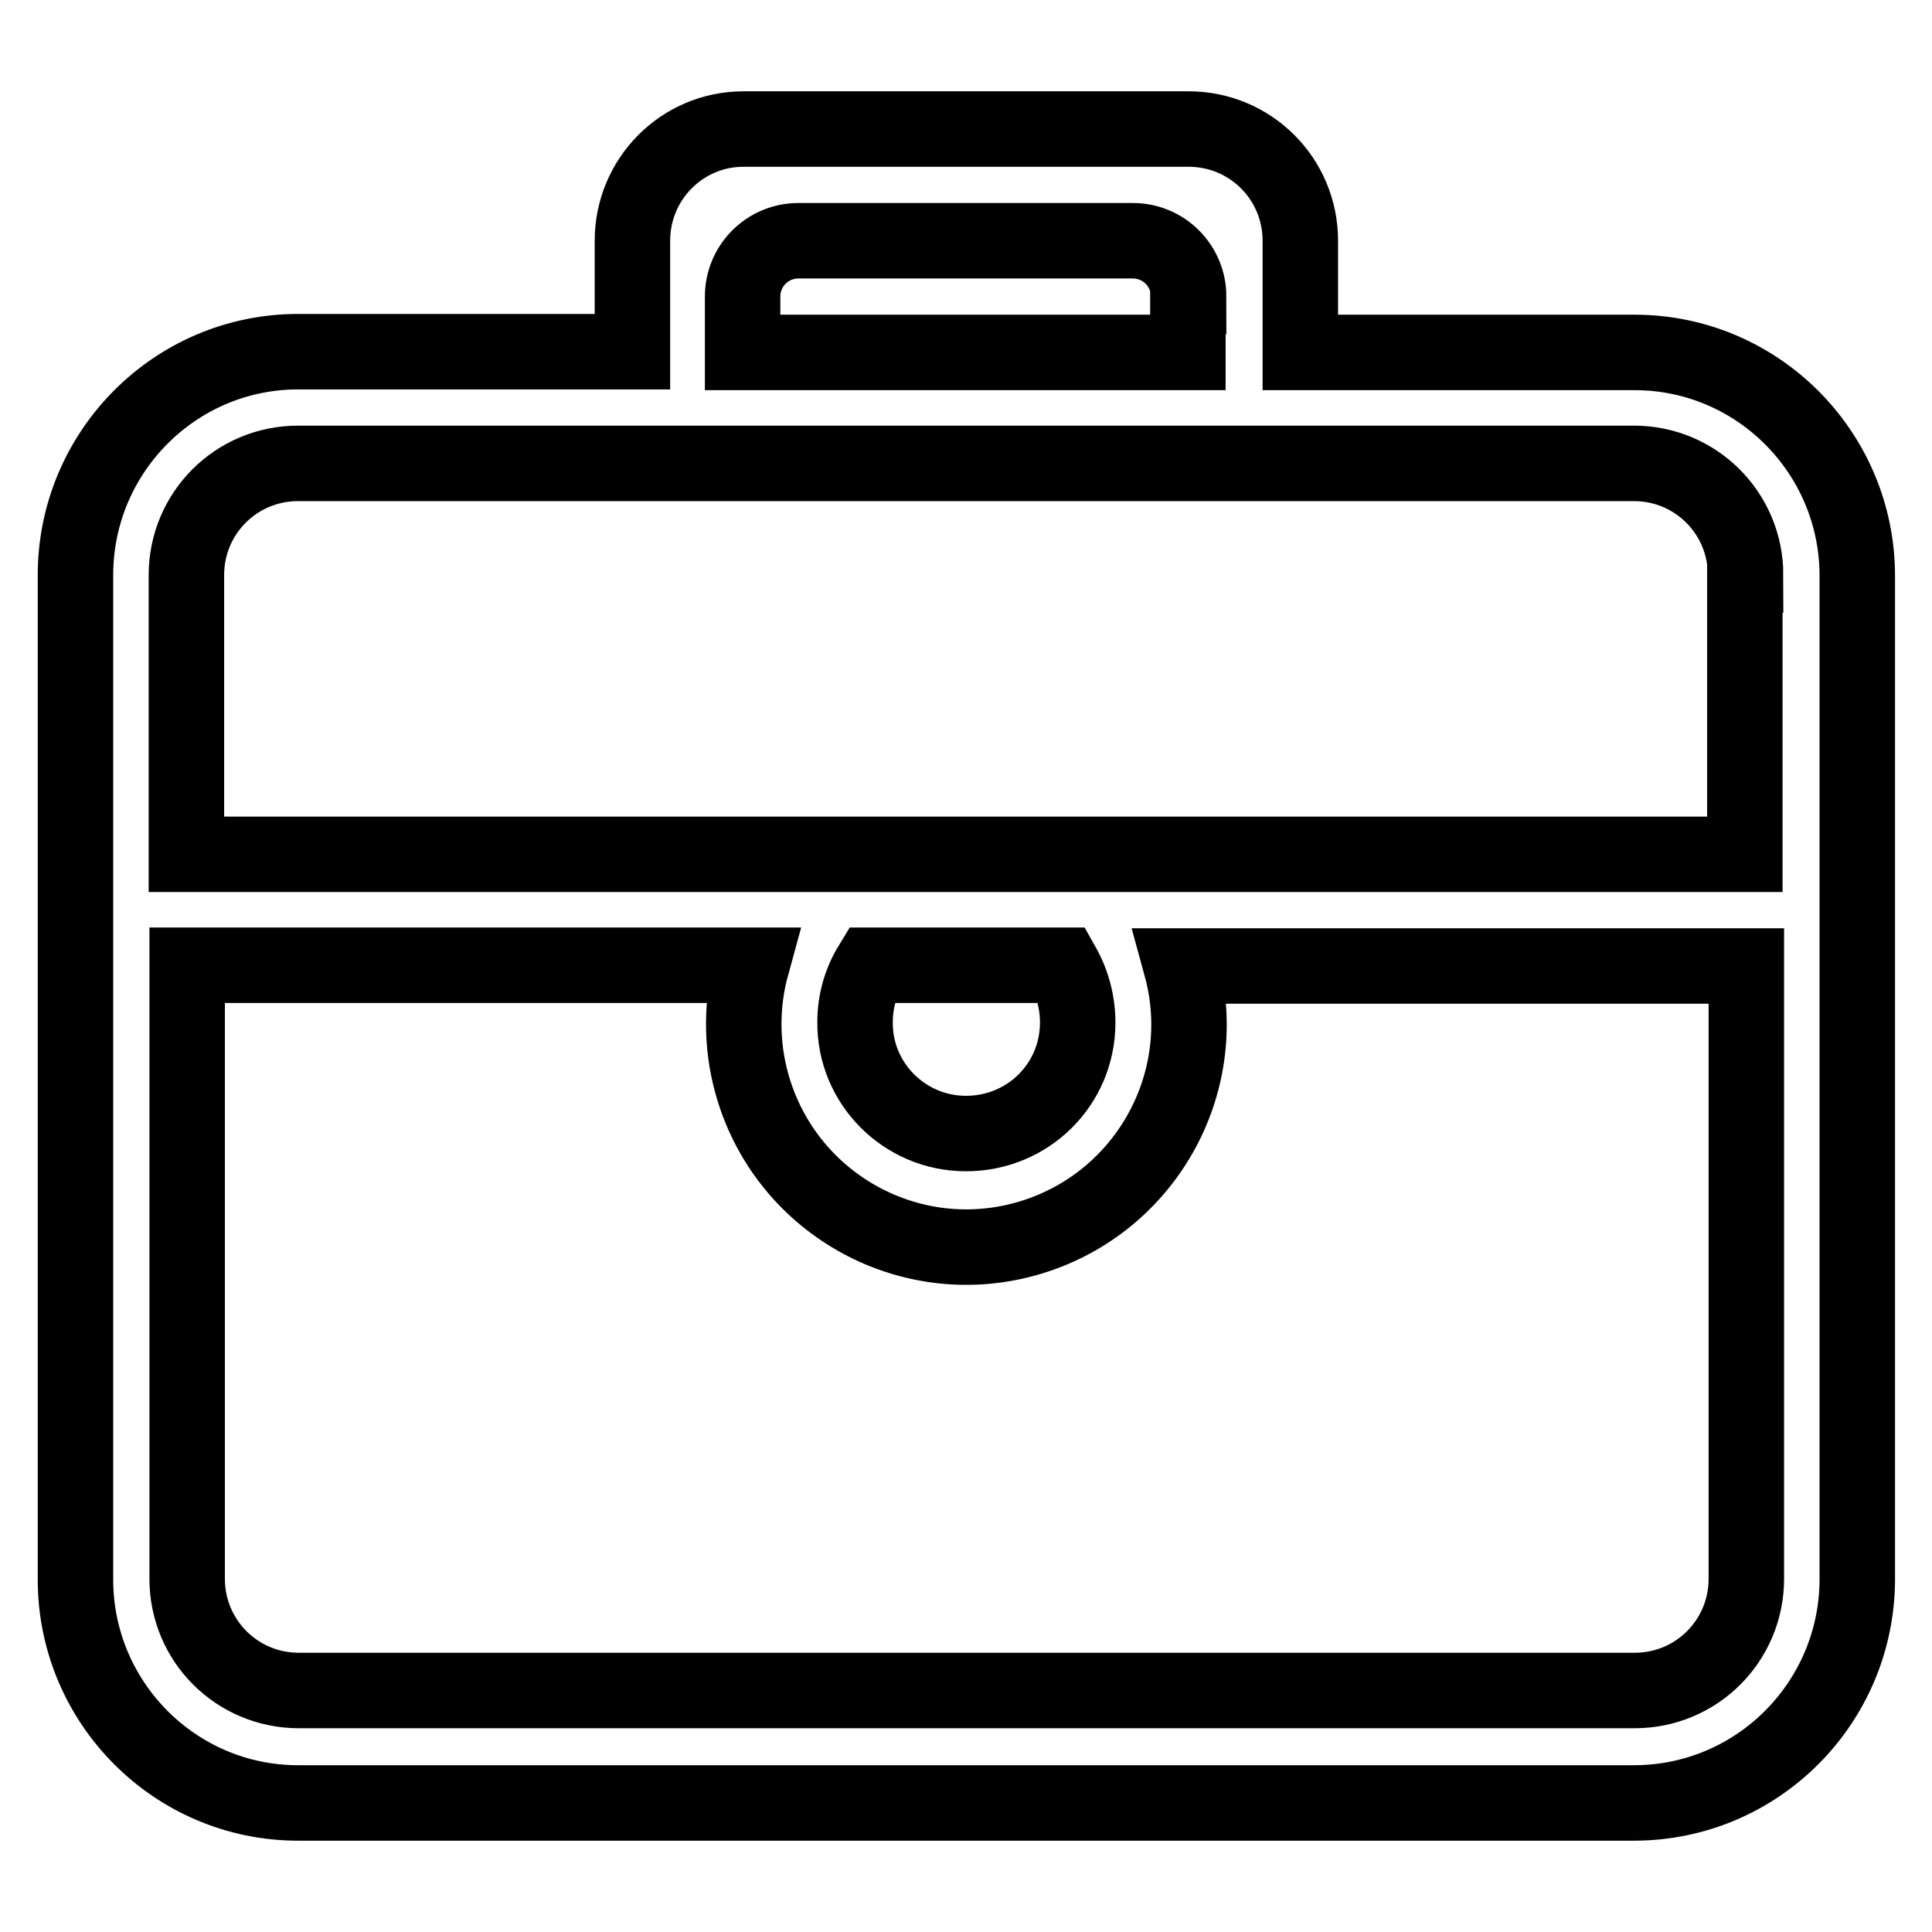
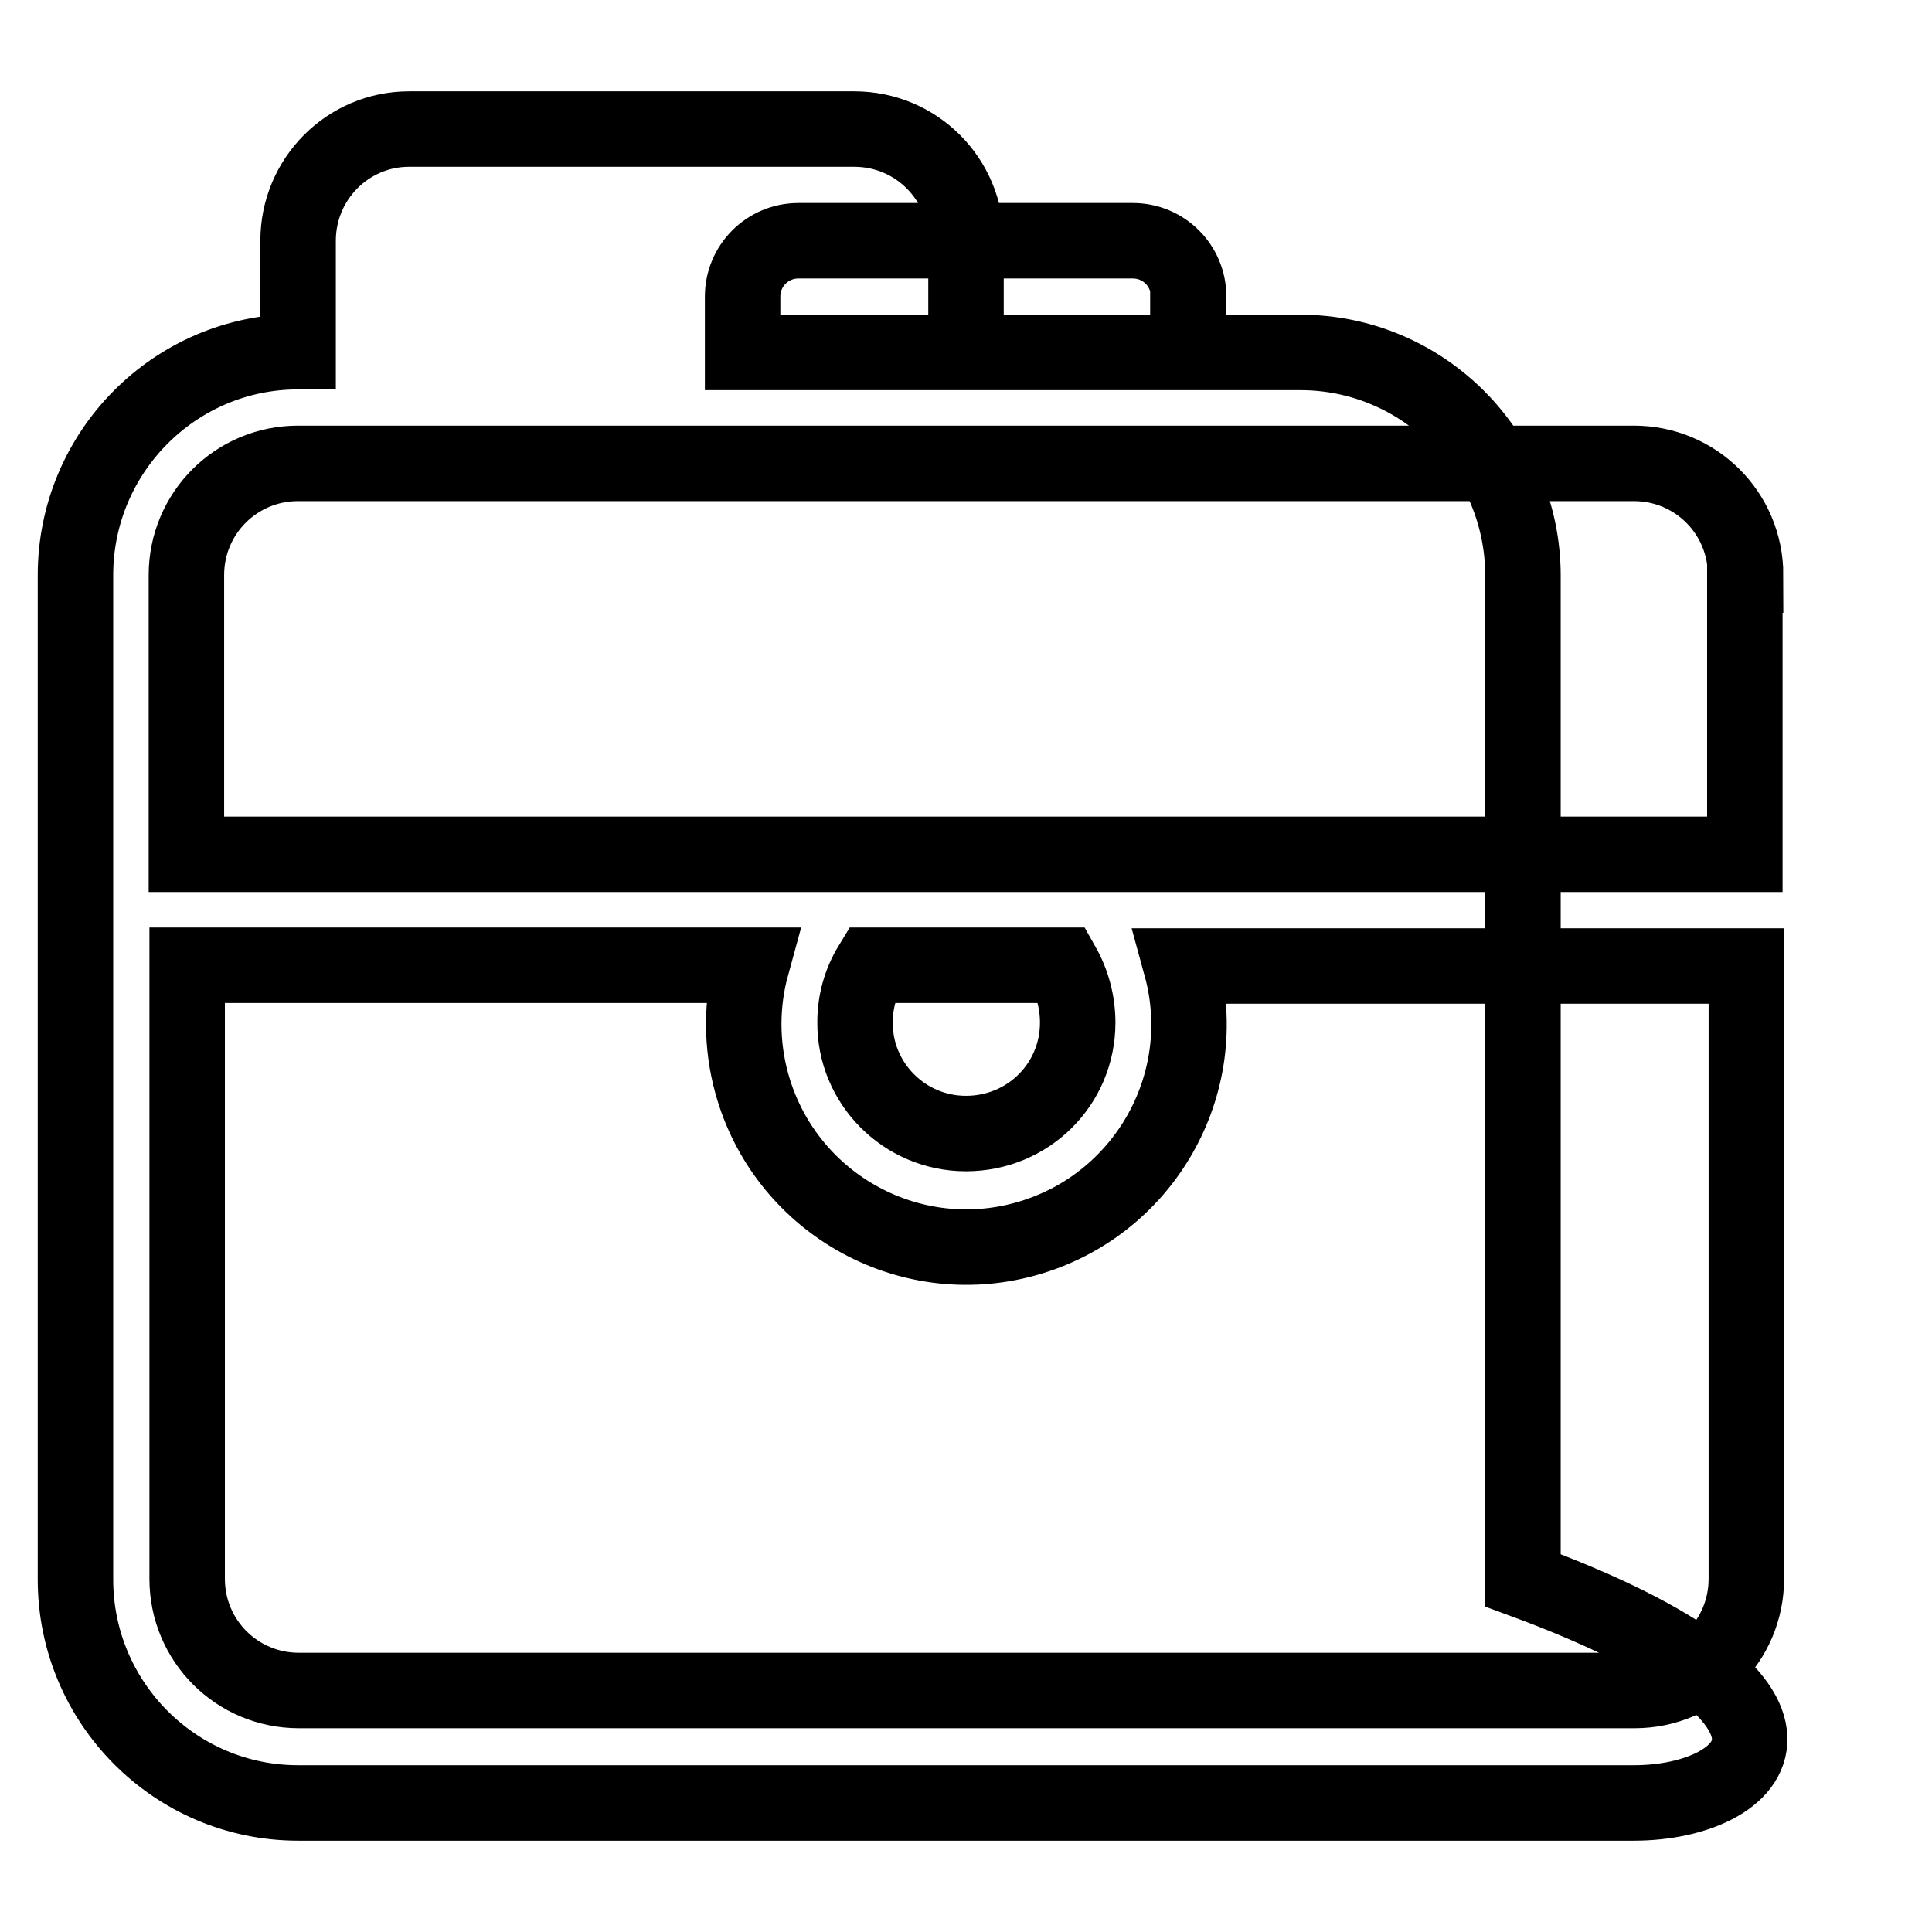
<svg xmlns="http://www.w3.org/2000/svg" version="1.1" x="0px" y="0px" viewBox="0 0 256 256" enable-background="new 0 0 256 256" xml:space="preserve">
  <g>
-     <path stroke-width="10" fill-opacity="0" stroke="#000000" d="M216.5,238.9h-177c-16.3,0-29.5-13.3-29.5-29.6V76.2c0-16.3,13.2-29.6,29.5-29.6c0,0,0,0,0,0h44.3V31.9 c0-8.2,6.6-14.8,14.7-14.8c0,0,0,0,0,0h59c8.2,0,14.8,6.6,14.8,14.8l0,0v14.8h44.3c16.3,0,29.5,13.3,29.5,29.6c0,0,0,0,0,0v133.1 C246,225.7,232.8,238.9,216.5,238.9z M157.5,39.3c0-4.1-3.3-7.4-7.4-7.4h-44.3c-4.1,0-7.4,3.3-7.4,7.4l0,0v7.4h59V39.3z  M231.3,76.2c0-8.2-6.6-14.8-14.8-14.8l0,0h-177c-8.2,0-14.8,6.6-14.8,14.8l0,0v37h206.5V76.2L231.3,76.2z M113.3,135.4 c-0.1,8.1,6.5,14.8,14.7,14.8s14.8-6.5,14.8-14.7c0-2.7-0.7-5.3-2-7.6h-25.4C114,130.2,113.3,132.8,113.3,135.4L113.3,135.4z  M231.3,128h-74.8c4.3,15.7-5,31.9-20.7,36.2c-15.7,4.3-31.9-5-36.2-20.7c-1.4-5.1-1.4-10.5,0-15.6H24.8v81.3 c0,8.2,6.6,14.8,14.8,14.8l0,0h177c8.2,0,14.8-6.6,14.8-14.8l0,0V128L231.3,128z" />
+     <path stroke-width="10" fill-opacity="0" stroke="#000000" d="M216.5,238.9h-177c-16.3,0-29.5-13.3-29.5-29.6V76.2c0-16.3,13.2-29.6,29.5-29.6c0,0,0,0,0,0V31.9 c0-8.2,6.6-14.8,14.7-14.8c0,0,0,0,0,0h59c8.2,0,14.8,6.6,14.8,14.8l0,0v14.8h44.3c16.3,0,29.5,13.3,29.5,29.6c0,0,0,0,0,0v133.1 C246,225.7,232.8,238.9,216.5,238.9z M157.5,39.3c0-4.1-3.3-7.4-7.4-7.4h-44.3c-4.1,0-7.4,3.3-7.4,7.4l0,0v7.4h59V39.3z  M231.3,76.2c0-8.2-6.6-14.8-14.8-14.8l0,0h-177c-8.2,0-14.8,6.6-14.8,14.8l0,0v37h206.5V76.2L231.3,76.2z M113.3,135.4 c-0.1,8.1,6.5,14.8,14.7,14.8s14.8-6.5,14.8-14.7c0-2.7-0.7-5.3-2-7.6h-25.4C114,130.2,113.3,132.8,113.3,135.4L113.3,135.4z  M231.3,128h-74.8c4.3,15.7-5,31.9-20.7,36.2c-15.7,4.3-31.9-5-36.2-20.7c-1.4-5.1-1.4-10.5,0-15.6H24.8v81.3 c0,8.2,6.6,14.8,14.8,14.8l0,0h177c8.2,0,14.8-6.6,14.8-14.8l0,0V128L231.3,128z" />
  </g>
</svg>